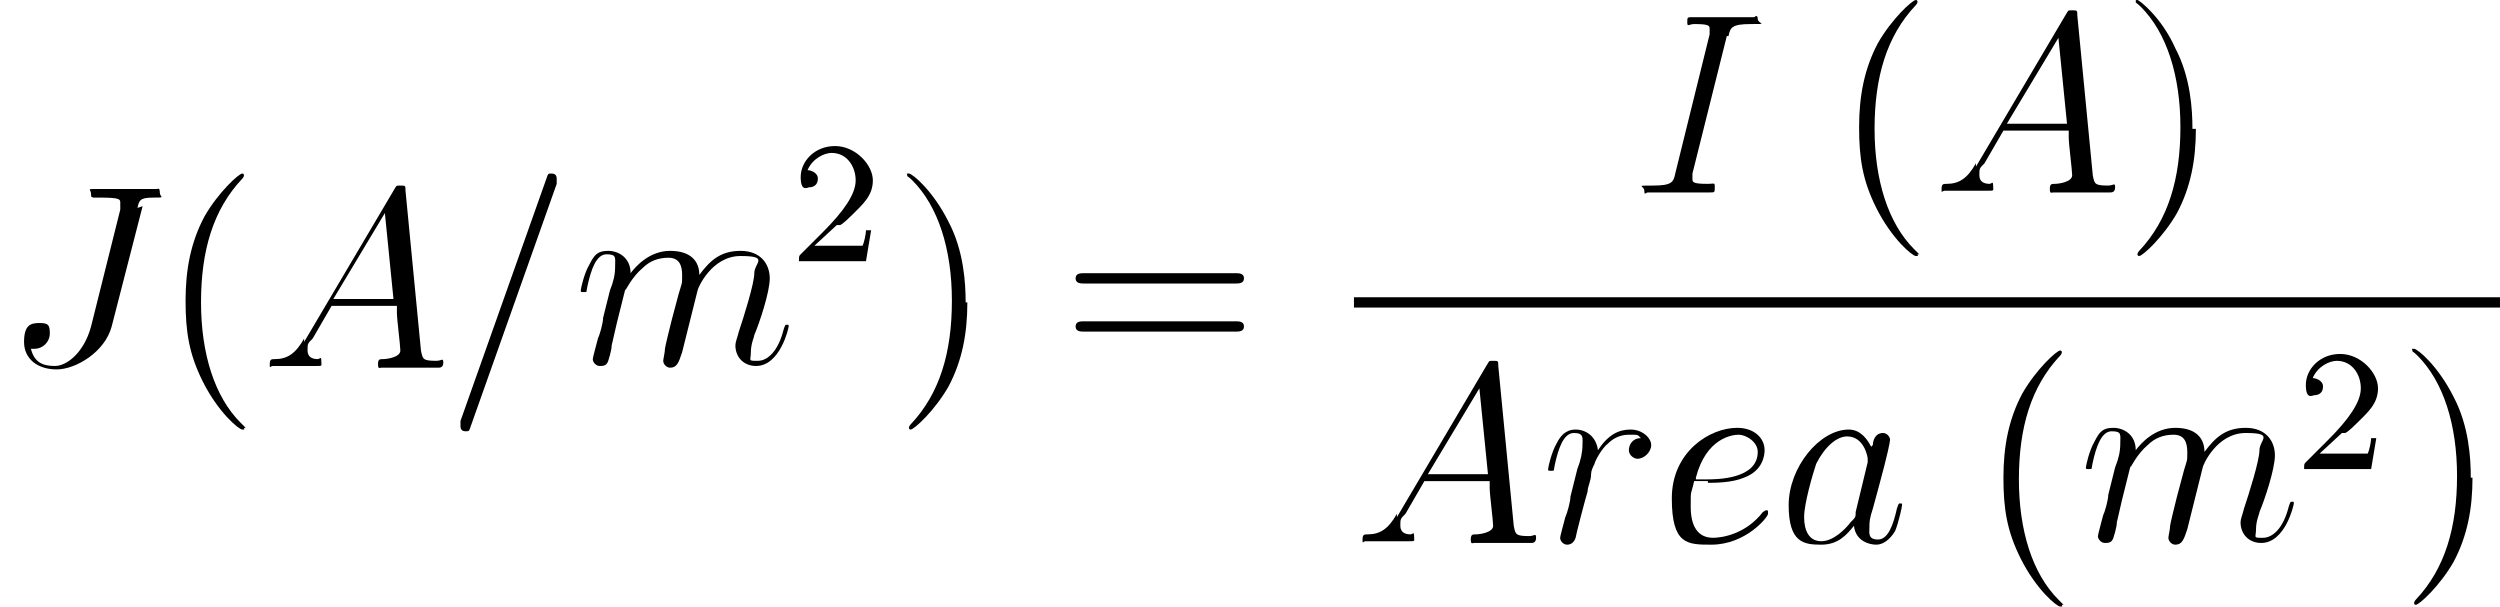
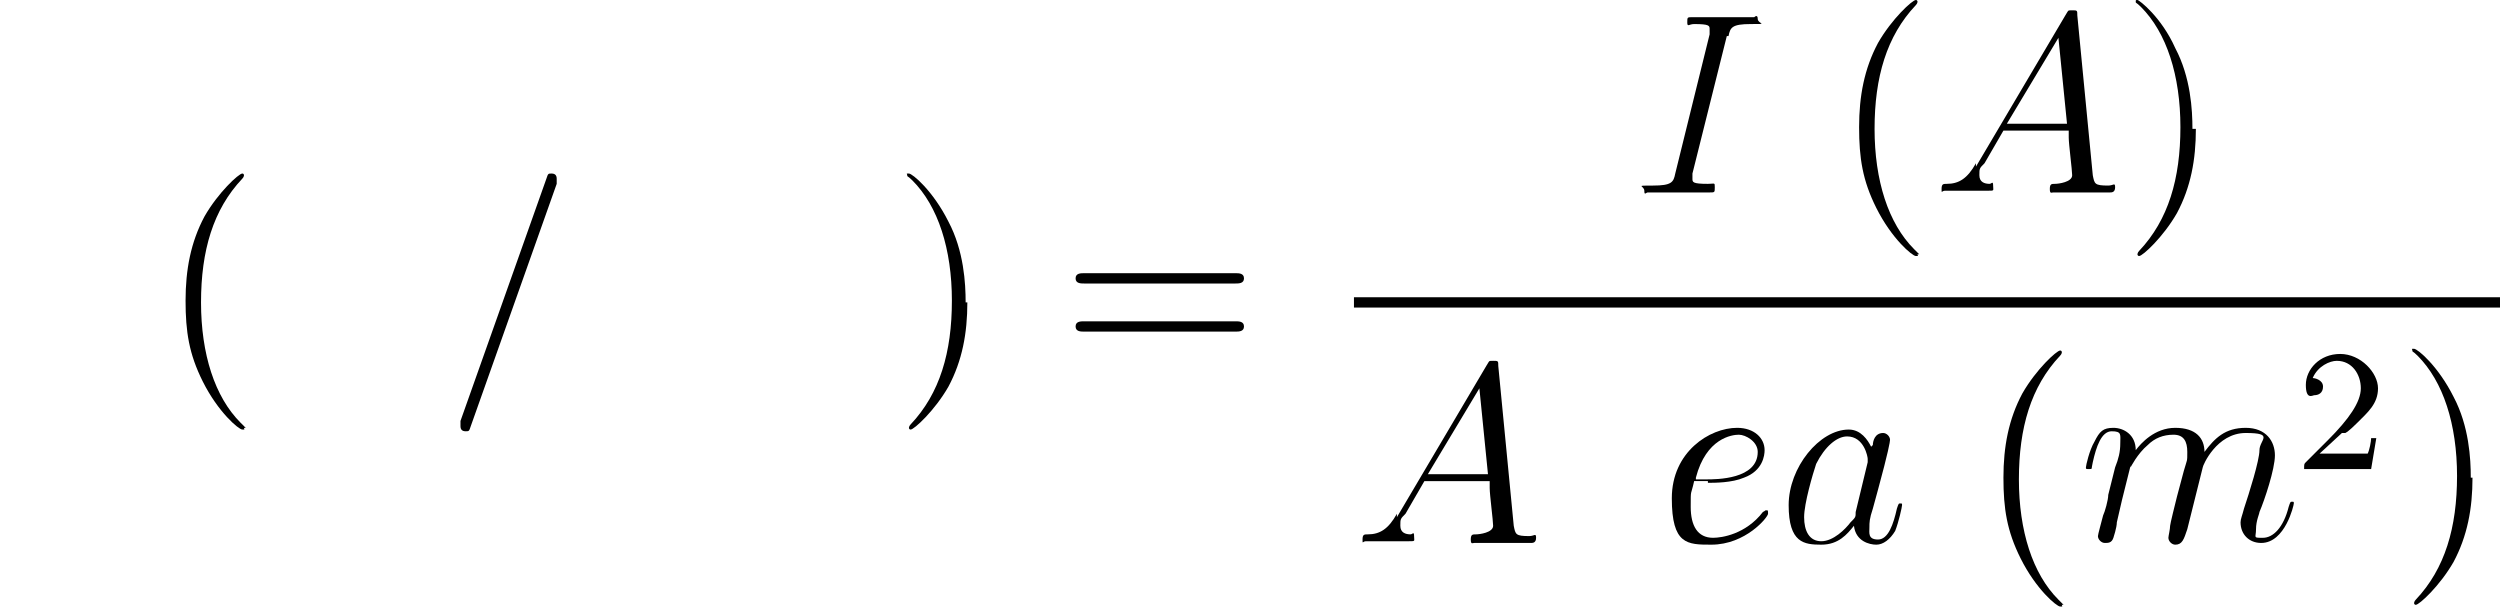
<svg xmlns="http://www.w3.org/2000/svg" viewBox="0 0 145.5 35.3" version="1.1" id="Layer_1">
-   <path d="M8,12.1c.1-.4.1-.6.9-.6s.4,0,.4-.3-.1-.2-.2-.2c-.3,0-.5,0-.8,0h-.8c-.6,0-1.3,0-1.9,0s-.3,0-.3.3.1.1.1.2h.4c1.2,0,1.2.1,1.2.3s0,.1,0,.4l-1.7,6.8c-.4,1.5-1.4,2.3-2.1,2.3s-1.2-.2-1.4-1c0,0,.1,0,.2,0,.5,0,.9-.4.9-.9s-.1-.6-.6-.6-.9.1-.9,1.1.8,1.6,1.9,1.6,2.8-1,3.2-2.5l1.8-7Z" id="g0-74" />
  <path d="M14.3,24.9s0,0-.3-.3c-1.5-1.5-2.3-4-2.3-7s.7-5.4,2.4-7.2c.1-.1.1-.2.1-.2,0,0,0-.1-.1-.1-.2,0-1.4,1.1-2.2,2.5-.8,1.5-1.1,3.1-1.1,4.9s.2,3.1,1,4.7c.9,1.8,2.1,2.8,2.3,2.8s.1,0,.1-.1Z" id="g2-40" />
-   <path d="M17.7,19.7c-.5.9-1,1.2-1.7,1.2-.2,0-.3,0-.3.3s0,.1.2.1c.3,0,.9,0,1.2,0,.4,0,.9,0,1.3,0s.3,0,.3-.3-.1-.1-.2-.1c-.3,0-.6-.1-.6-.5s0-.4.3-.7l1.1-1.9h3.8c0,.1,0,.3,0,.4,0,.4.2,1.9.2,2.2,0,.4-.8.5-1,.5s-.3,0-.3.3.1.2.2.2c.3,0,.6,0,.8,0h.9c.9,0,1.6,0,1.6,0,.1,0,.3,0,.3-.3s-.1-.1-.4-.1c-.8,0-.8-.1-.9-.6l-.9-9.3c0-.3,0-.3-.3-.3s-.2,0-.4.3l-5.2,8.8ZM19.4,17.4l3-5,.5,5h-3.5Z" id="g0-65" />
  <path d="M32.4,10.7s0-.2,0-.3c0-.2-.1-.3-.3-.3s-.2,0-.3.3l-5,14.1s0,.2,0,.3c0,.2.1.3.3.3s.2,0,.3-.3l5-14.1Z" id="g0-61" />
-   <path d="M36.4,16.9c0,0,.4-.8,1-1.3.4-.4.9-.6,1.5-.6s.8.4.8,1,0,.4-.2,1.1l-.4,1.5c-.1.4-.4,1.6-.4,1.7,0,.2-.1.6-.1.7,0,.2.2.4.4.4.4,0,.5-.3.7-.9l.9-3.6c0-.1.8-2,2.5-2s.8.4.8,1-.6,2.5-.9,3.4c-.1.4-.2.6-.2.8,0,.7.5,1.2,1.2,1.2,1.4,0,1.9-2.2,1.9-2.3s0-.1-.1-.1c-.1,0-.1,0-.2.3-.3,1.2-.9,1.8-1.5,1.8s-.4,0-.4-.5.2-.9.2-1c.3-.7.9-2.5.9-3.3s-.5-1.6-1.7-1.6-1.8.6-2.4,1.4c0-.8-.5-1.4-1.7-1.4s-2,.9-2.3,1.3c0-.9-.7-1.3-1.3-1.3s-.8.2-1.1.8c-.3.5-.5,1.4-.5,1.5s0,.1.2.1.1,0,.2-.4c.2-.9.5-1.8,1.1-1.8s.5.2.5.7-.1.9-.3,1.4l-.4,1.6c0,.3-.2,1-.3,1.2-.1.4-.3,1.1-.3,1.2,0,.2.2.4.4.4s.4,0,.5-.3c0,0,.2-.6.2-.9l.3-1.3.5-2Z" id="g0-109" />
-   <path d="M48.9,13.1c.2-.1.6-.5.7-.6.6-.6,1.2-1.1,1.2-2s-1-2-2.2-2-2,.9-2,1.8.4.6.5.6c.2,0,.5-.1.5-.5s-.5-.5-.6-.5c.3-.7,1-1,1.4-1,.9,0,1.4.8,1.4,1.6s-.7,1.8-1.9,3l-1.3,1.3c-.1.1-.1.1-.1.4h3.9l.3-1.8h-.3c0,.2-.1.7-.2.9,0,0-.8,0-1,0h-1.8l1.3-1.2Z" id="g1-50" />
  <path d="M56.2,17.6c0-1.1-.1-3-1-4.7-.9-1.8-2.1-2.8-2.3-2.8s-.1,0-.1.1,0,0,.3.3c1.5,1.5,2.3,4,2.3,7s-.7,5.4-2.4,7.2c-.1.1-.1.2-.1.2,0,0,0,.1.1.1.2,0,1.4-1.1,2.2-2.5.8-1.5,1.1-3.1,1.1-4.9Z" id="g2-41" />
  <path d="M71.9,16.5c.2,0,.5,0,.5-.3s-.3-.3-.5-.3h-8.8c-.2,0-.5,0-.5.3s.3.3.5.3h8.8ZM71.9,19.3c.2,0,.5,0,.5-.3s-.3-.3-.5-.3h-8.8c-.2,0-.5,0-.5.3s.3.3.5.3h8.8Z" id="g2-61" />
  <path d="M100.6,2.1c.1-.5.2-.7,1.3-.7s.4,0,.4-.3-.2-.1-.2-.1c-.3,0-.6,0-.9,0h-1.8c-.3,0-.6,0-.9,0s-.3,0-.3.3.1.1.4.1c.9,0,.9.1.9.3s0,.2,0,.3l-2,8.1c-.1.5-.2.7-1.3.7s-.5,0-.5.3.1.1.2.1c.3,0,.6,0,.9,0h1.8c.3,0,.6,0,.9,0s.3,0,.3-.3,0-.2-.4-.2c-.9,0-.9-.1-.9-.3s0-.1,0-.3l2-8Z" id="g0-73" />
  <path d="M111.7,14.8s0,0-.3-.3c-1.5-1.5-2.3-4-2.3-7s.7-5.4,2.4-7.2c.1-.1.1-.2.1-.2,0,0,0-.1-.1-.1-.2,0-1.4,1.1-2.2,2.5-.8,1.5-1.1,3.1-1.1,4.9s.2,3.1,1,4.7c.9,1.8,2.1,2.8,2.3,2.8s.1,0,.1-.1Z" data-name="g2-40" id="g2-401" />
  <path d="M115,9.5c-.5.9-1,1.2-1.7,1.2-.2,0-.3,0-.3.3s0,.1.2.1c.3,0,.9,0,1.2,0,.4,0,.9,0,1.3,0s.3,0,.3-.3-.1-.1-.2-.1c-.3,0-.6-.1-.6-.5s0-.4.3-.7l1.1-1.9h3.8c0,.1,0,.3,0,.4,0,.4.2,1.9.2,2.2,0,.4-.8.5-1,.5s-.3,0-.3.3.1.2.2.2c.3,0,.6,0,.8,0h.9c.9,0,1.6,0,1.6,0,.1,0,.3,0,.3-.3s-.1-.1-.4-.1c-.8,0-.8-.1-.9-.6l-.9-9.3c0-.3,0-.3-.3-.3s-.2,0-.4.3l-5.2,8.8ZM116.8,7.2l3-5,.5,5h-3.5Z" data-name="g0-65" id="g0-651" />
  <path d="M127.6,7.5c0-1.1-.1-3-1-4.7C125.8,1,124.5,0,124.4,0s-.1,0-.1.1,0,0,.3.3c1.5,1.5,2.3,4,2.3,7s-.7,5.4-2.4,7.2c-.1.1-.1.2-.1.2,0,0,0,.1.1.1.2,0,1.4-1.1,2.2-2.5.8-1.5,1.1-3.1,1.1-4.9Z" data-name="g2-41" id="g2-411" />
  <rect height=".6" width="66.7" y="17.3" x="78.8" />
  <path d="M81.3,29.9c-.5.9-1,1.2-1.7,1.2-.2,0-.3,0-.3.3s0,.1.2.1c.3,0,.9,0,1.2,0,.4,0,.9,0,1.3,0s.3,0,.3-.3-.1-.1-.2-.1c-.3,0-.6-.1-.6-.5s0-.4.3-.7l1.1-1.9h3.8c0,.1,0,.3,0,.4,0,.4.2,1.9.2,2.2,0,.4-.8.5-1,.5s-.3,0-.3.3.1.2.2.2c.3,0,.6,0,.8,0h.9c.9,0,1.6,0,1.6,0,.1,0,.3,0,.3-.3s-.1-.1-.4-.1c-.8,0-.8-.1-.9-.6l-.9-9.3c0-.3,0-.3-.3-.3s-.2,0-.4.3l-5.2,8.8ZM83.1,27.6l3-5,.5,5h-3.5Z" data-name="g0-65" id="g0-652" />
-   <path d="M95.5,25.5c-.5,0-.7.4-.7.7s.3.5.5.5c.4,0,.8-.4.8-.8s-.5-.9-1.2-.9-1.3.3-1.9,1.2c-.1-.8-.7-1.2-1.3-1.2s-.9.4-1.1.8c-.3.5-.5,1.4-.5,1.5s0,.1.2.1.1,0,.2-.4c.2-.9.5-1.8,1.1-1.8s.5.3.5.7-.1.9-.3,1.4l-.4,1.6c0,.3-.2,1-.3,1.2-.1.4-.3,1.1-.3,1.2,0,.2.2.4.4.4s.4-.1.5-.4c0-.1.6-2.4.7-2.7,0-.3.2-.6.2-1,0-.2.1-.4.2-.6,0-.1.4-.9.8-1.2.2-.2.6-.5,1.2-.5s.5,0,.7.2Z" id="g0-114" />
  <path d="M99.4,28.1c.4,0,1.4,0,2.1-.3,1.1-.4,1.2-1.3,1.2-1.6,0-.7-.6-1.3-1.6-1.3-1.6,0-3.8,1.4-3.8,4.1s.9,2.7,2.3,2.7c2,0,3.3-1.6,3.3-1.8s0-.2-.1-.2,0,0-.2.1c-1,1.3-2.4,1.5-2.9,1.5-.9,0-1.3-.7-1.3-1.8s0-.6.2-1.5h.8ZM98.7,27.8c.6-2.3,2.1-2.5,2.5-2.5s1.1.4,1.1,1c0,1.6-2.4,1.6-3,1.6h-.6Z" id="g0-101" />
  <path d="M108,29.8c0,.3,0,.3-.3.6-.3.4-1,1.1-1.7,1.1s-1-.6-1-1.4.5-2.5.7-3.1c.5-1,1.2-1.6,1.8-1.6,1,0,1.2,1.2,1.2,1.3s0,.2,0,.2l-.7,2.9ZM108.9,26c-.2-.4-.6-1-1.3-1-1.7,0-3.5,2.2-3.5,4.4s.9,2.3,1.9,2.3,1.5-.6,1.9-1.1c.1.9.9,1.1,1.3,1.1s.8-.3,1.1-.8c.2-.5.4-1.4.4-1.5s0-.1-.1-.1c-.1,0-.1,0-.2.3-.2.9-.5,1.8-1.1,1.8s-.5-.4-.5-.7,0-.5.2-1.1c.1-.4.2-.7.3-1.1.6-2.2.7-2.8.7-2.9,0-.2-.2-.4-.4-.4-.5,0-.6.5-.6.7Z" id="g0-97" />
  <path d="M120.1,35.2s0,0-.3-.3c-1.5-1.5-2.3-4-2.3-7s.7-5.4,2.4-7.2c.1-.1.1-.2.1-.2,0,0,0-.1-.1-.1-.2,0-1.4,1.1-2.2,2.5-.8,1.5-1.1,3.1-1.1,4.9s.2,3.1,1,4.7c.9,1.8,2.1,2.8,2.3,2.8s.1,0,.1-.1Z" data-name="g2-40" id="g2-402" />
  <path d="M124,27.2c0,0,.4-.8,1-1.3.4-.4.9-.6,1.5-.6s.8.4.8,1,0,.4-.2,1.1l-.4,1.5c-.1.4-.4,1.6-.4,1.7,0,.2-.1.6-.1.7,0,.2.2.4.4.4.4,0,.5-.3.7-.9l.9-3.6c0-.1.8-2,2.5-2s.8.4.8,1-.6,2.5-.9,3.4c-.1.4-.2.6-.2.8,0,.7.5,1.2,1.2,1.2,1.4,0,1.9-2.2,1.9-2.3s0-.1-.1-.1c-.1,0-.1,0-.2.3-.3,1.2-.9,1.8-1.5,1.8s-.4,0-.4-.5.2-.9.2-1c.3-.7.9-2.5.9-3.3s-.5-1.6-1.7-1.6-1.8.6-2.4,1.4c0-.8-.5-1.4-1.7-1.4s-2,.9-2.3,1.3c0-.9-.7-1.3-1.3-1.3s-.8.2-1.1.8c-.3.5-.5,1.4-.5,1.5s0,.1.2.1.1,0,.2-.4c.2-.9.5-1.8,1.1-1.8s.5.2.5.7-.1.9-.3,1.4l-.4,1.6c0,.3-.2,1-.3,1.2-.1.4-.3,1.1-.3,1.2,0,.2.2.4.4.4s.4,0,.5-.3c0,0,.2-.6.2-.9l.3-1.3.5-2Z" data-name="g0-109" id="g0-1091" />
  <path d="M136.5,25.2c.2-.1.6-.5.7-.6.6-.6,1.2-1.1,1.2-2s-1-2-2.2-2-2,.9-2,1.8.4.6.5.6c.2,0,.5-.1.5-.5s-.5-.5-.6-.5c.3-.7,1-1,1.4-1,.9,0,1.4.8,1.4,1.6s-.7,1.8-1.9,3l-1.3,1.3c-.1.1-.1.1-.1.4h3.9l.3-1.8h-.3c0,.2-.1.7-.2.9,0,0-.8,0-1,0h-1.8l1.3-1.2Z" data-name="g1-50" id="g1-501" />
  <path d="M143.8,27.8c0-1.1-.1-3-1-4.7-.9-1.8-2.1-2.8-2.3-2.8s-.1,0-.1.1,0,0,.3.3c1.5,1.5,2.3,4,2.3,7s-.7,5.4-2.4,7.2c-.1.1-.1.2-.1.2,0,0,0,.1.1.1.2,0,1.4-1.1,2.2-2.5.8-1.5,1.1-3.1,1.1-4.9Z" data-name="g2-41" id="g2-412" />
</svg>